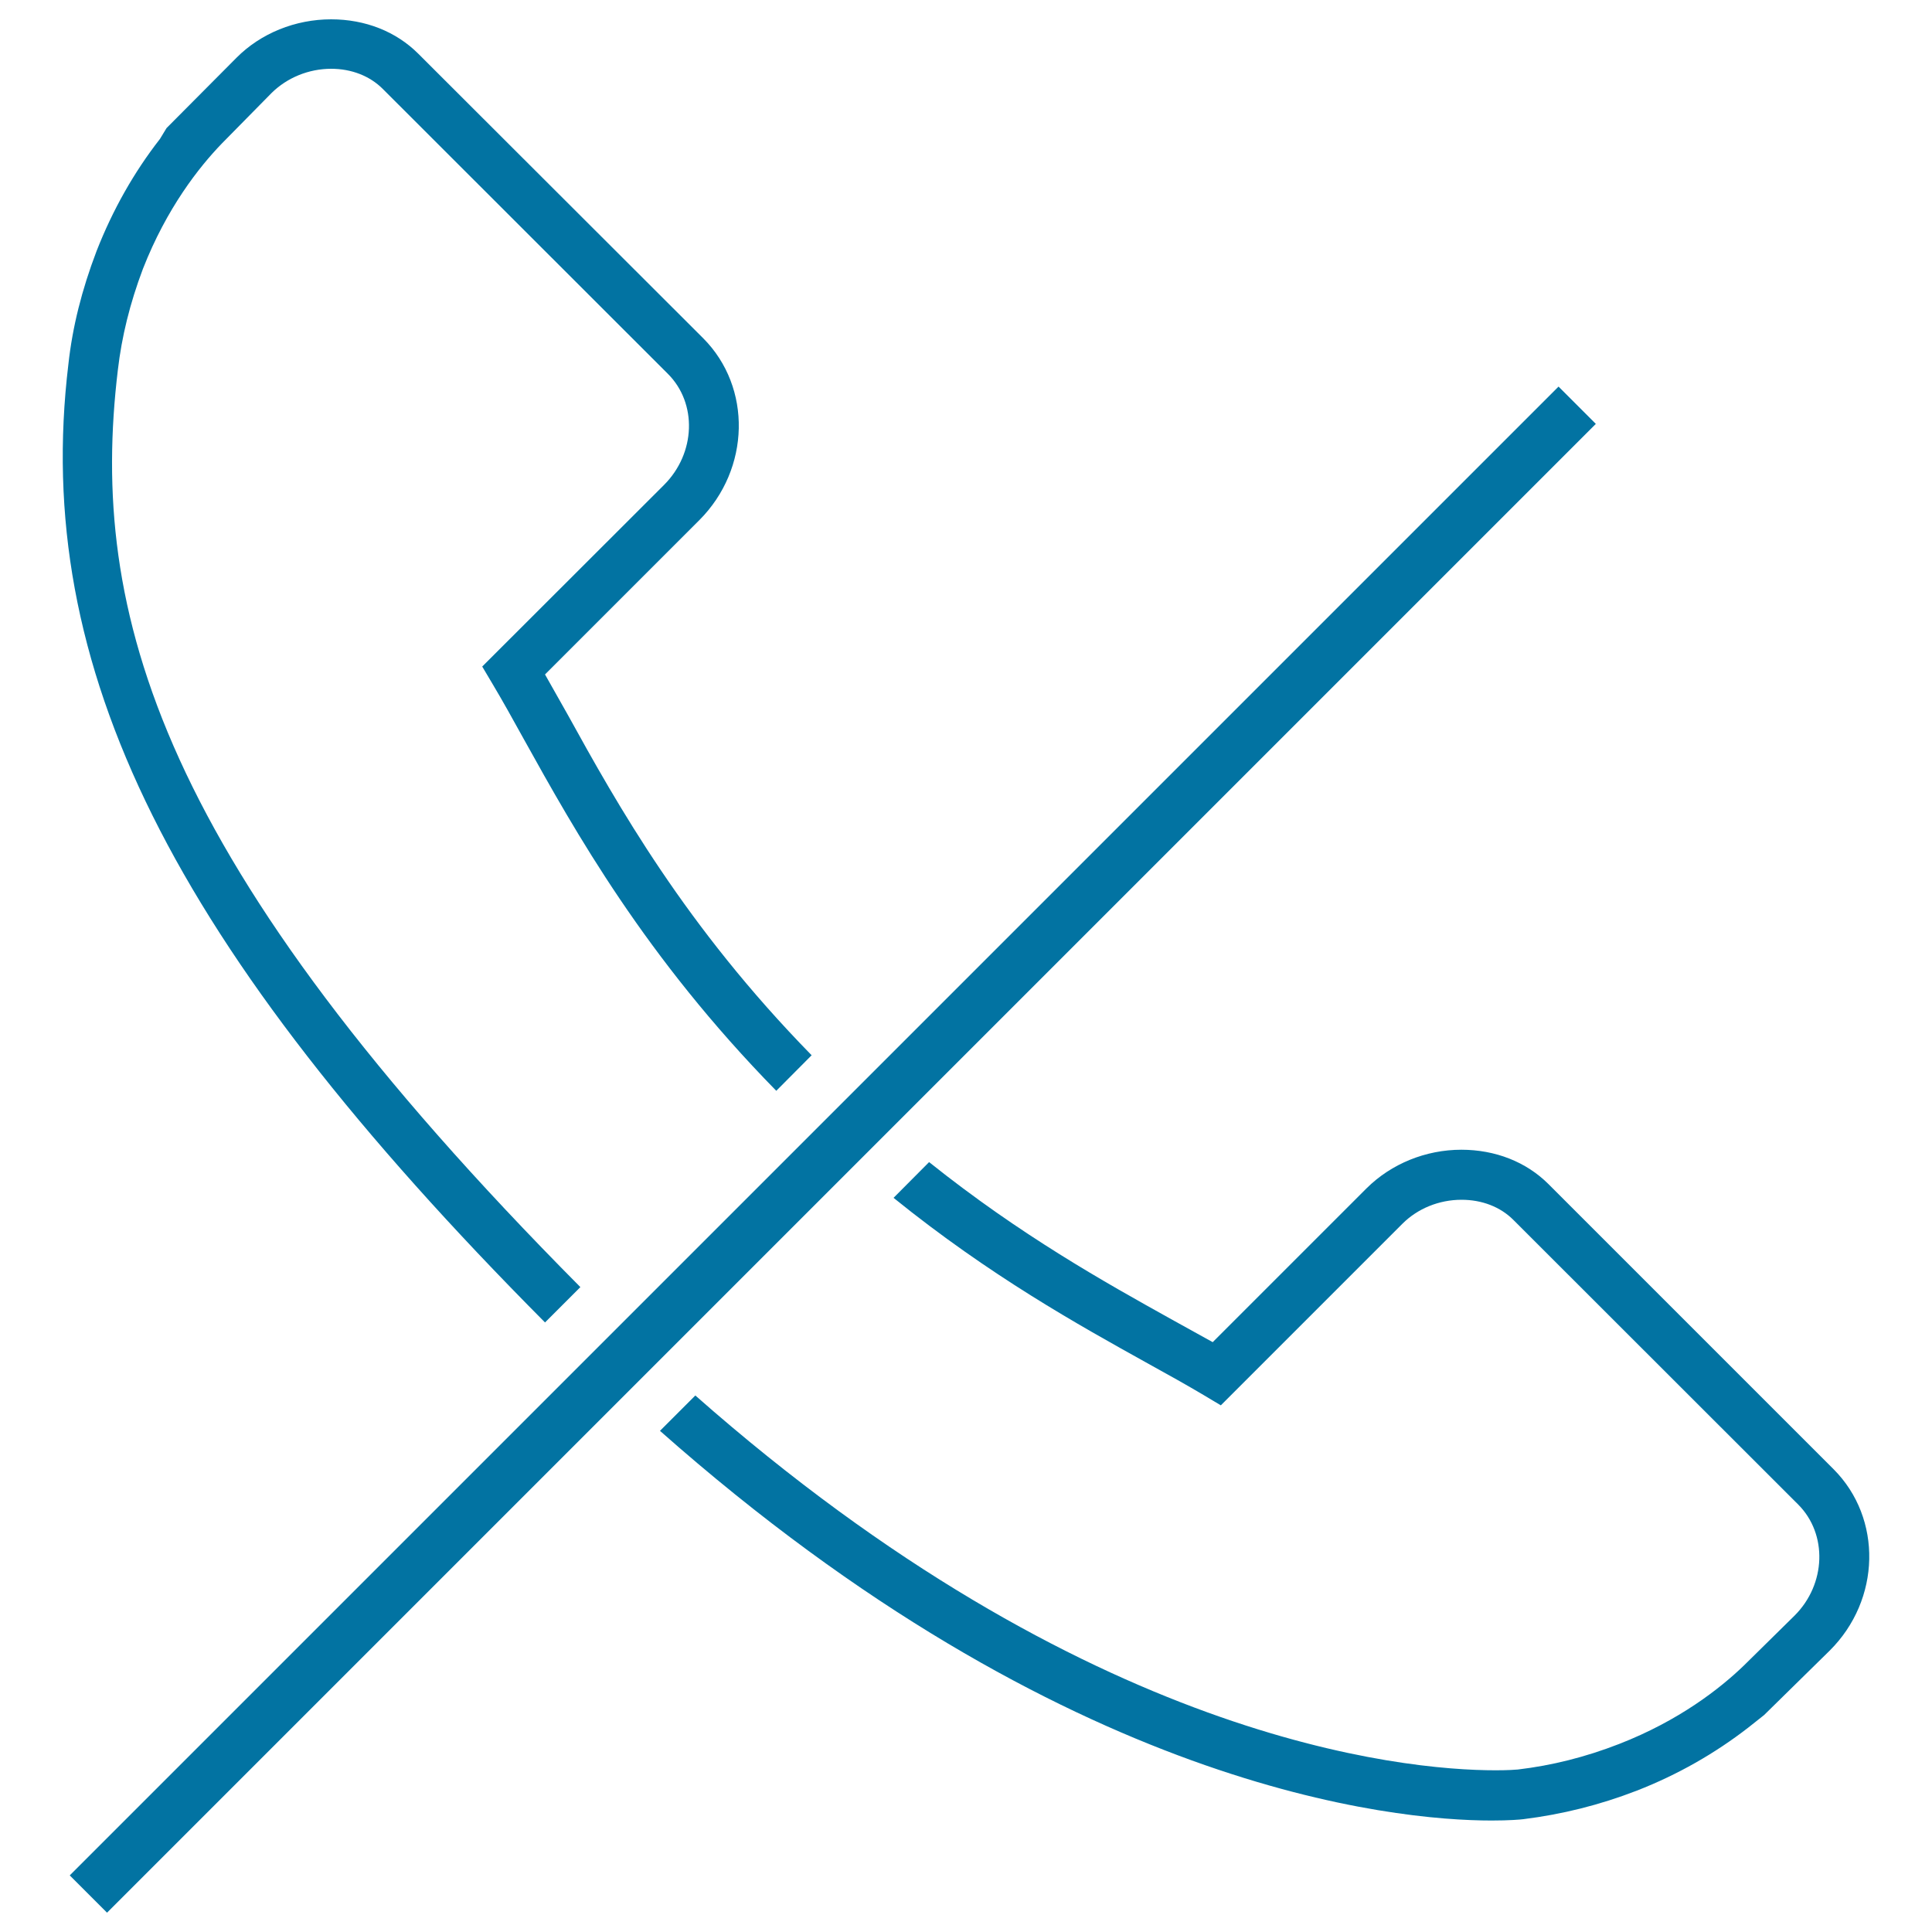
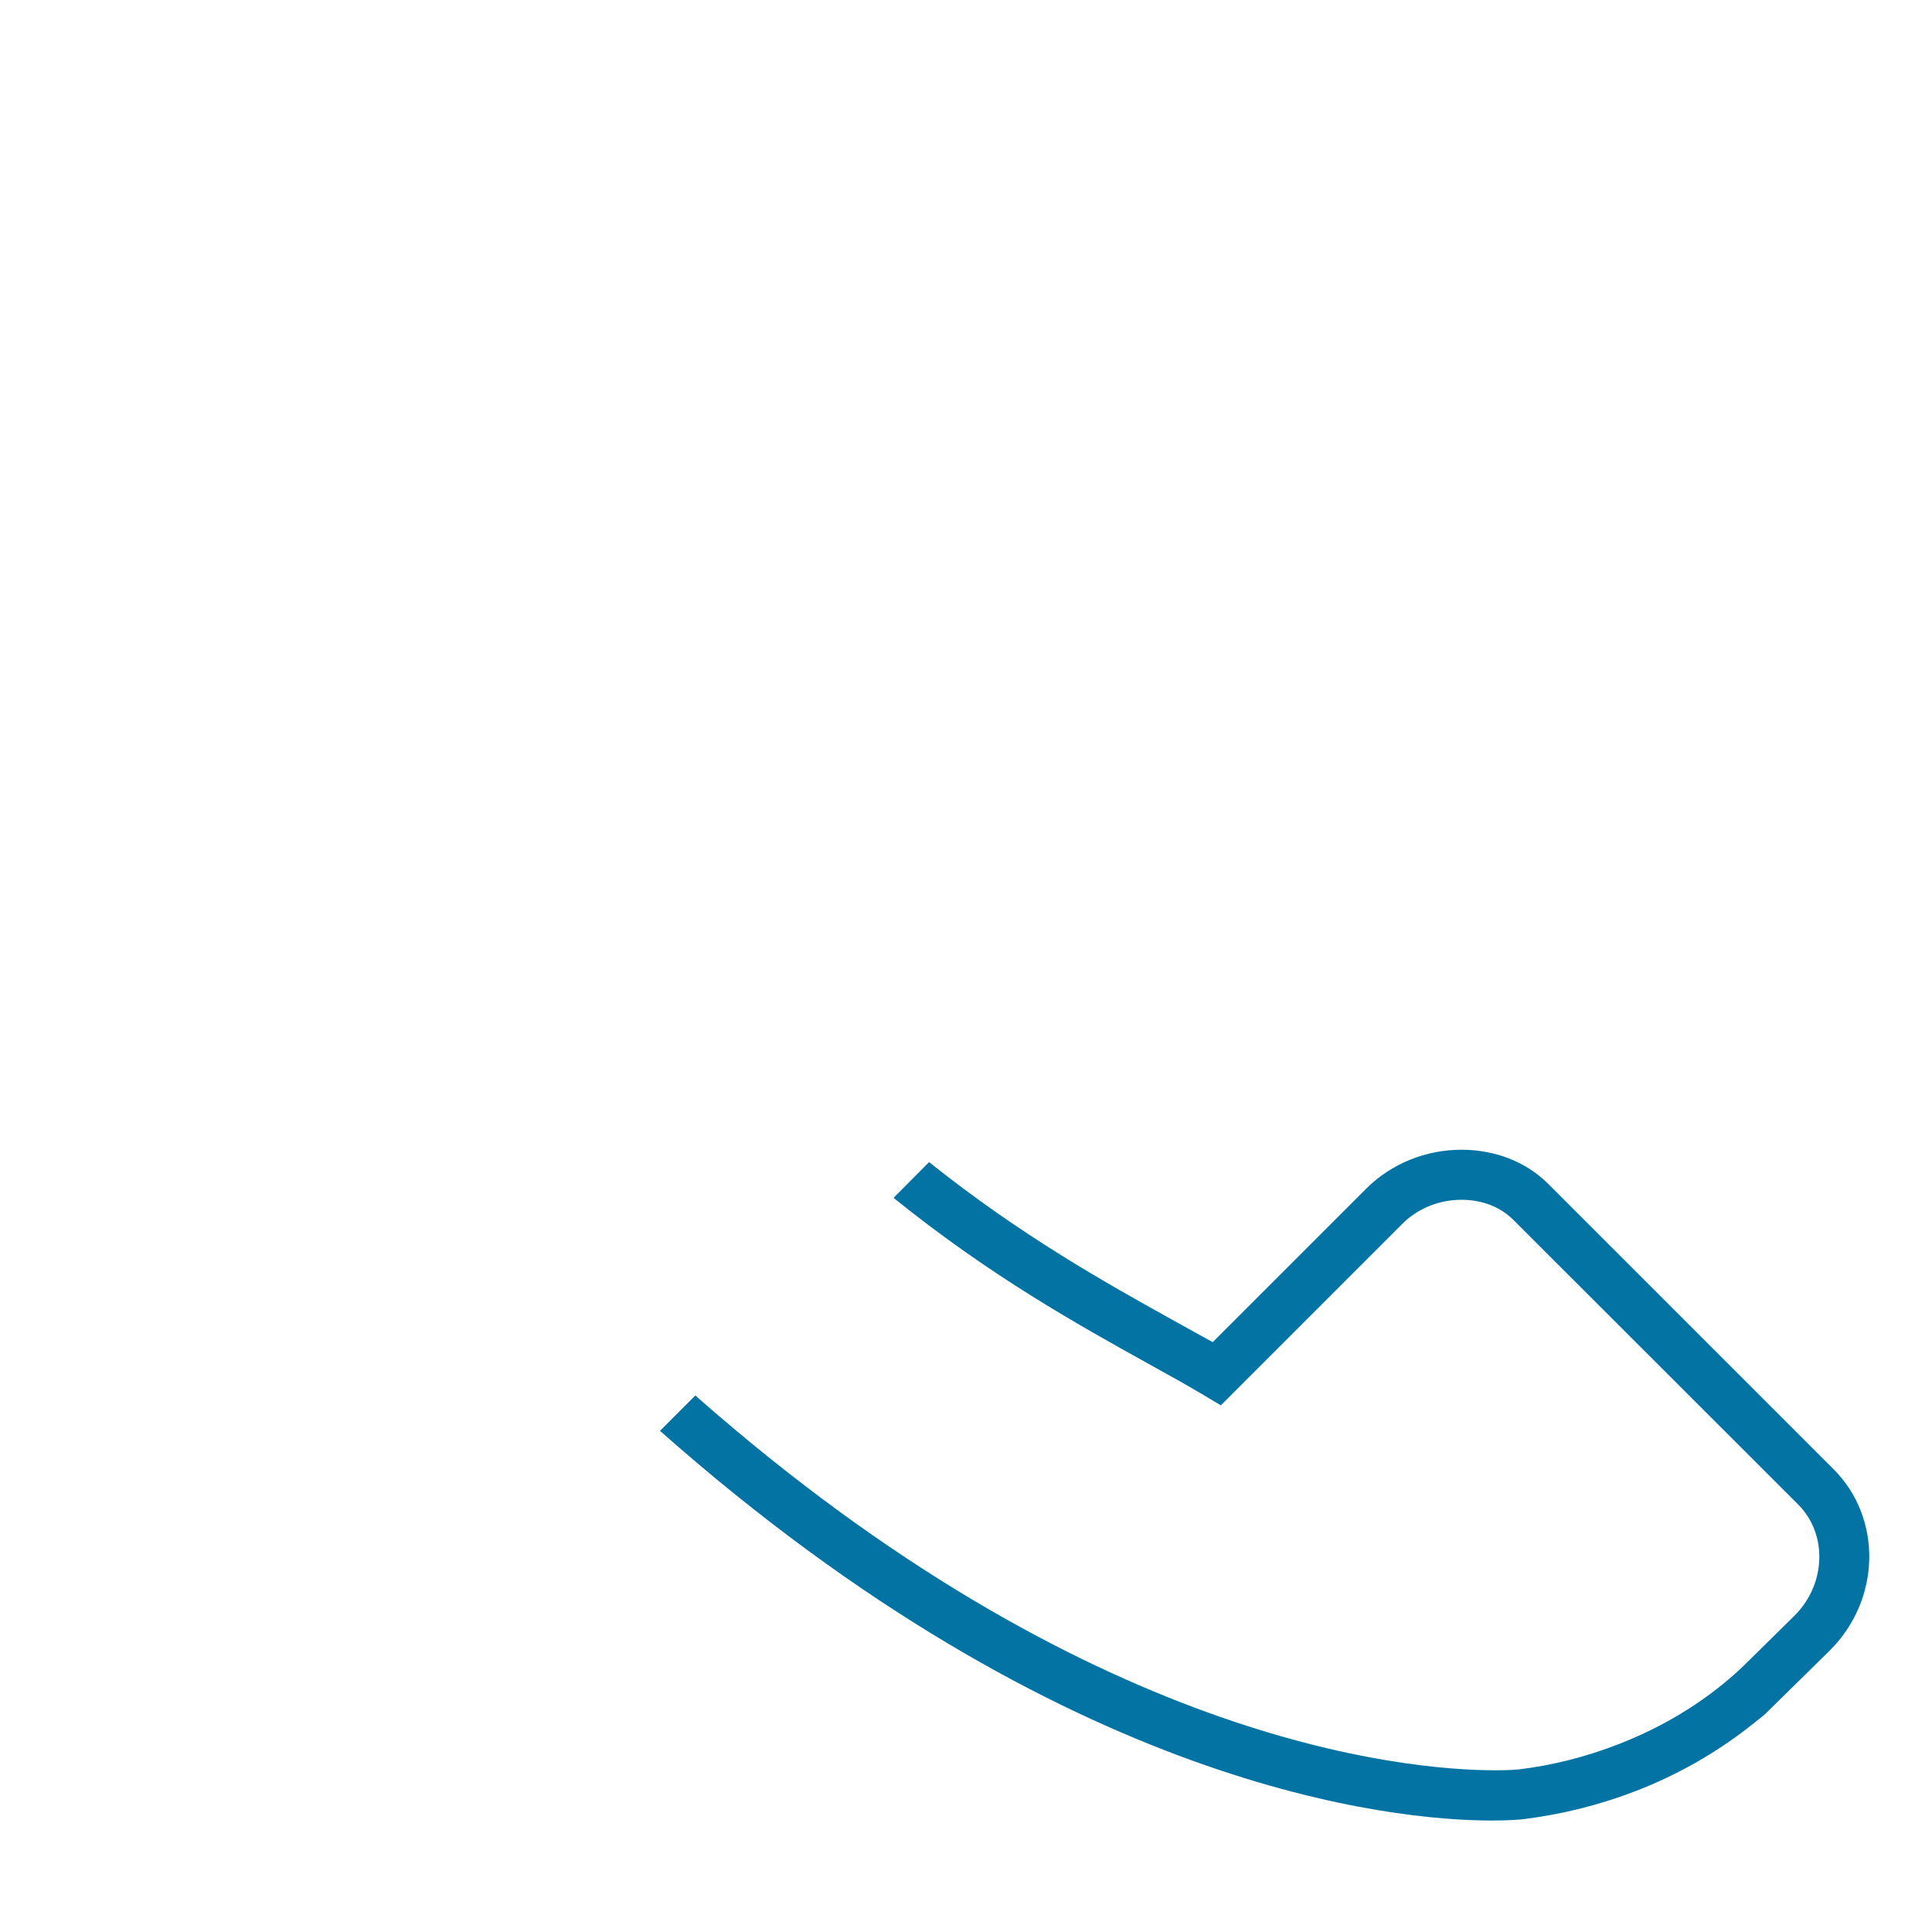
<svg xmlns="http://www.w3.org/2000/svg" viewBox="0 0 1000 1000" style="fill:#0273a2">
  <title>Cancel Call SVG icon</title>
  <g>
-     <path d="M300.4,666.2C81.3,445.6,46,316.7,61,191.5c2-17.2,6.2-34.4,13-52.4c12.3-31.4,29-52.6,40.9-64.9l25.7-26.1c8-7.9,19.2-12.5,30.8-12.5c10.5,0,20,3.7,26.7,10.4l147.6,147.5c15.3,15.3,14.4,41.1-2,57.5l-92.2,92.1l-1.9,1.9l5.1,8.6c5.2,8.7,10.6,18.4,16.5,29.1c26.5,47.7,62.7,112.6,130.6,181.9l18.3-18.4c-65.4-66.8-100.6-129.8-126.2-176.2l-11.8-20.9l79.9-79.9c26.4-26.5,27.3-68.7,2-94.1L216.5,27.8C205,16.3,189,10,171.4,10c-18.5,0-36.4,7.2-49,19.9L86.2,66.3l-3.4,5.6c-13.5,17.3-24.5,36.8-32.8,58c-7.7,20.2-12.5,39.4-14.6,58.6c-18.9,156.8,52.8,300.9,246.7,496L300.4,666.2z" />
    <path d="M949.1,760.5L801.5,612.9c-11.5-11.5-27.5-17.8-45.1-17.8c-18.5,0-36.3,7.3-49,19.9l-79.7,79.7l-21.5-11.9c-34.3-19.1-77.9-43.4-125.3-81.3l-18.4,18.5c50,40.4,95.6,65.7,131.4,85.6c11.1,6.1,20.7,11.5,29.3,16.6l8.7,5.2l94-94c7.9-7.9,19-12.4,30.6-12.4c10.6,0,20.1,3.7,26.8,10.4l147.5,147.4c15.2,15.3,14.4,41.1-1.9,57.4L902.7,862c-12.3,11.9-33.6,28.6-64.7,40.7c-17.5,6.8-34.7,11.1-52.4,13.2c-1,0.1-5,0.4-11.5,0.4c-48.2,0-211.7-15.4-414.2-194l-18.3,18.3C551.5,926.4,721.8,942.3,772,942.3c9.3,0,15-0.5,16.5-0.7c20.1-2.5,39.4-7.3,58.8-14.8c21-8.2,40.3-19.2,57.6-32.6l8.2-6.5l33.9-33.3C973.6,828,974.4,785.9,949.1,760.5z" />
-     <path d="M36.1,970.7l770.6-770.6l19.3,19.3L55.4,990L36.1,970.7z" />
  </g>
</svg>